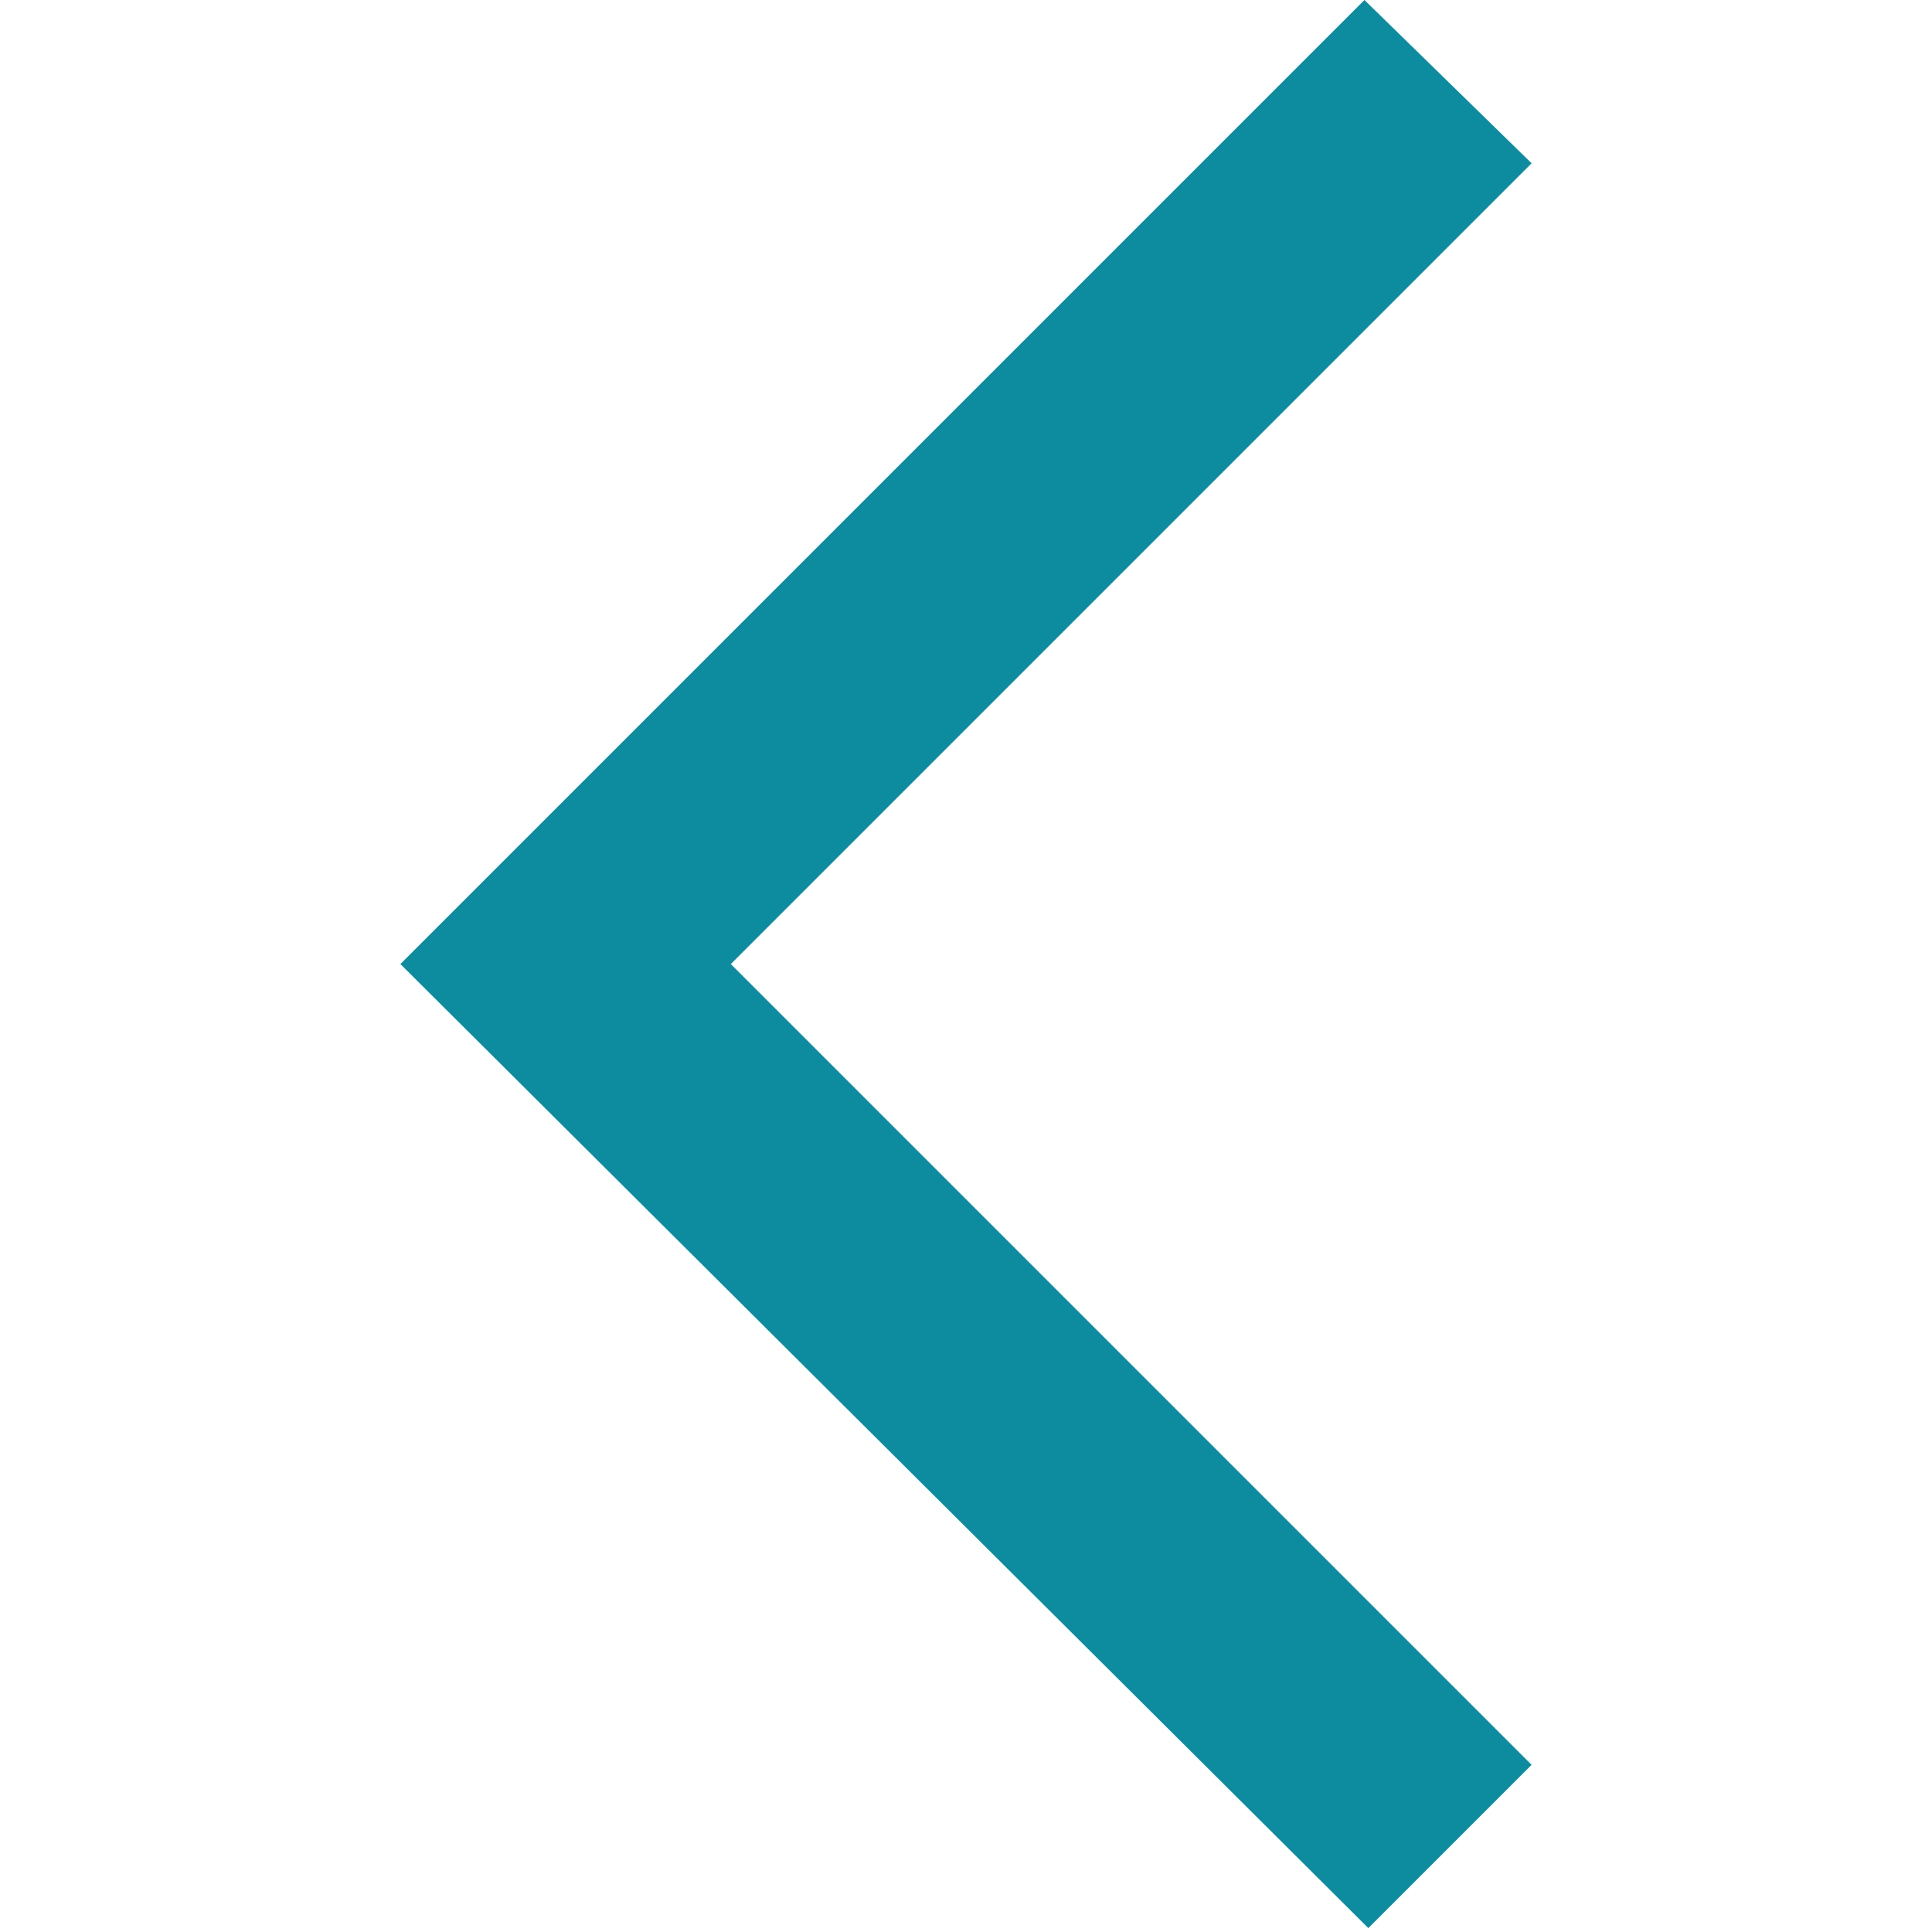
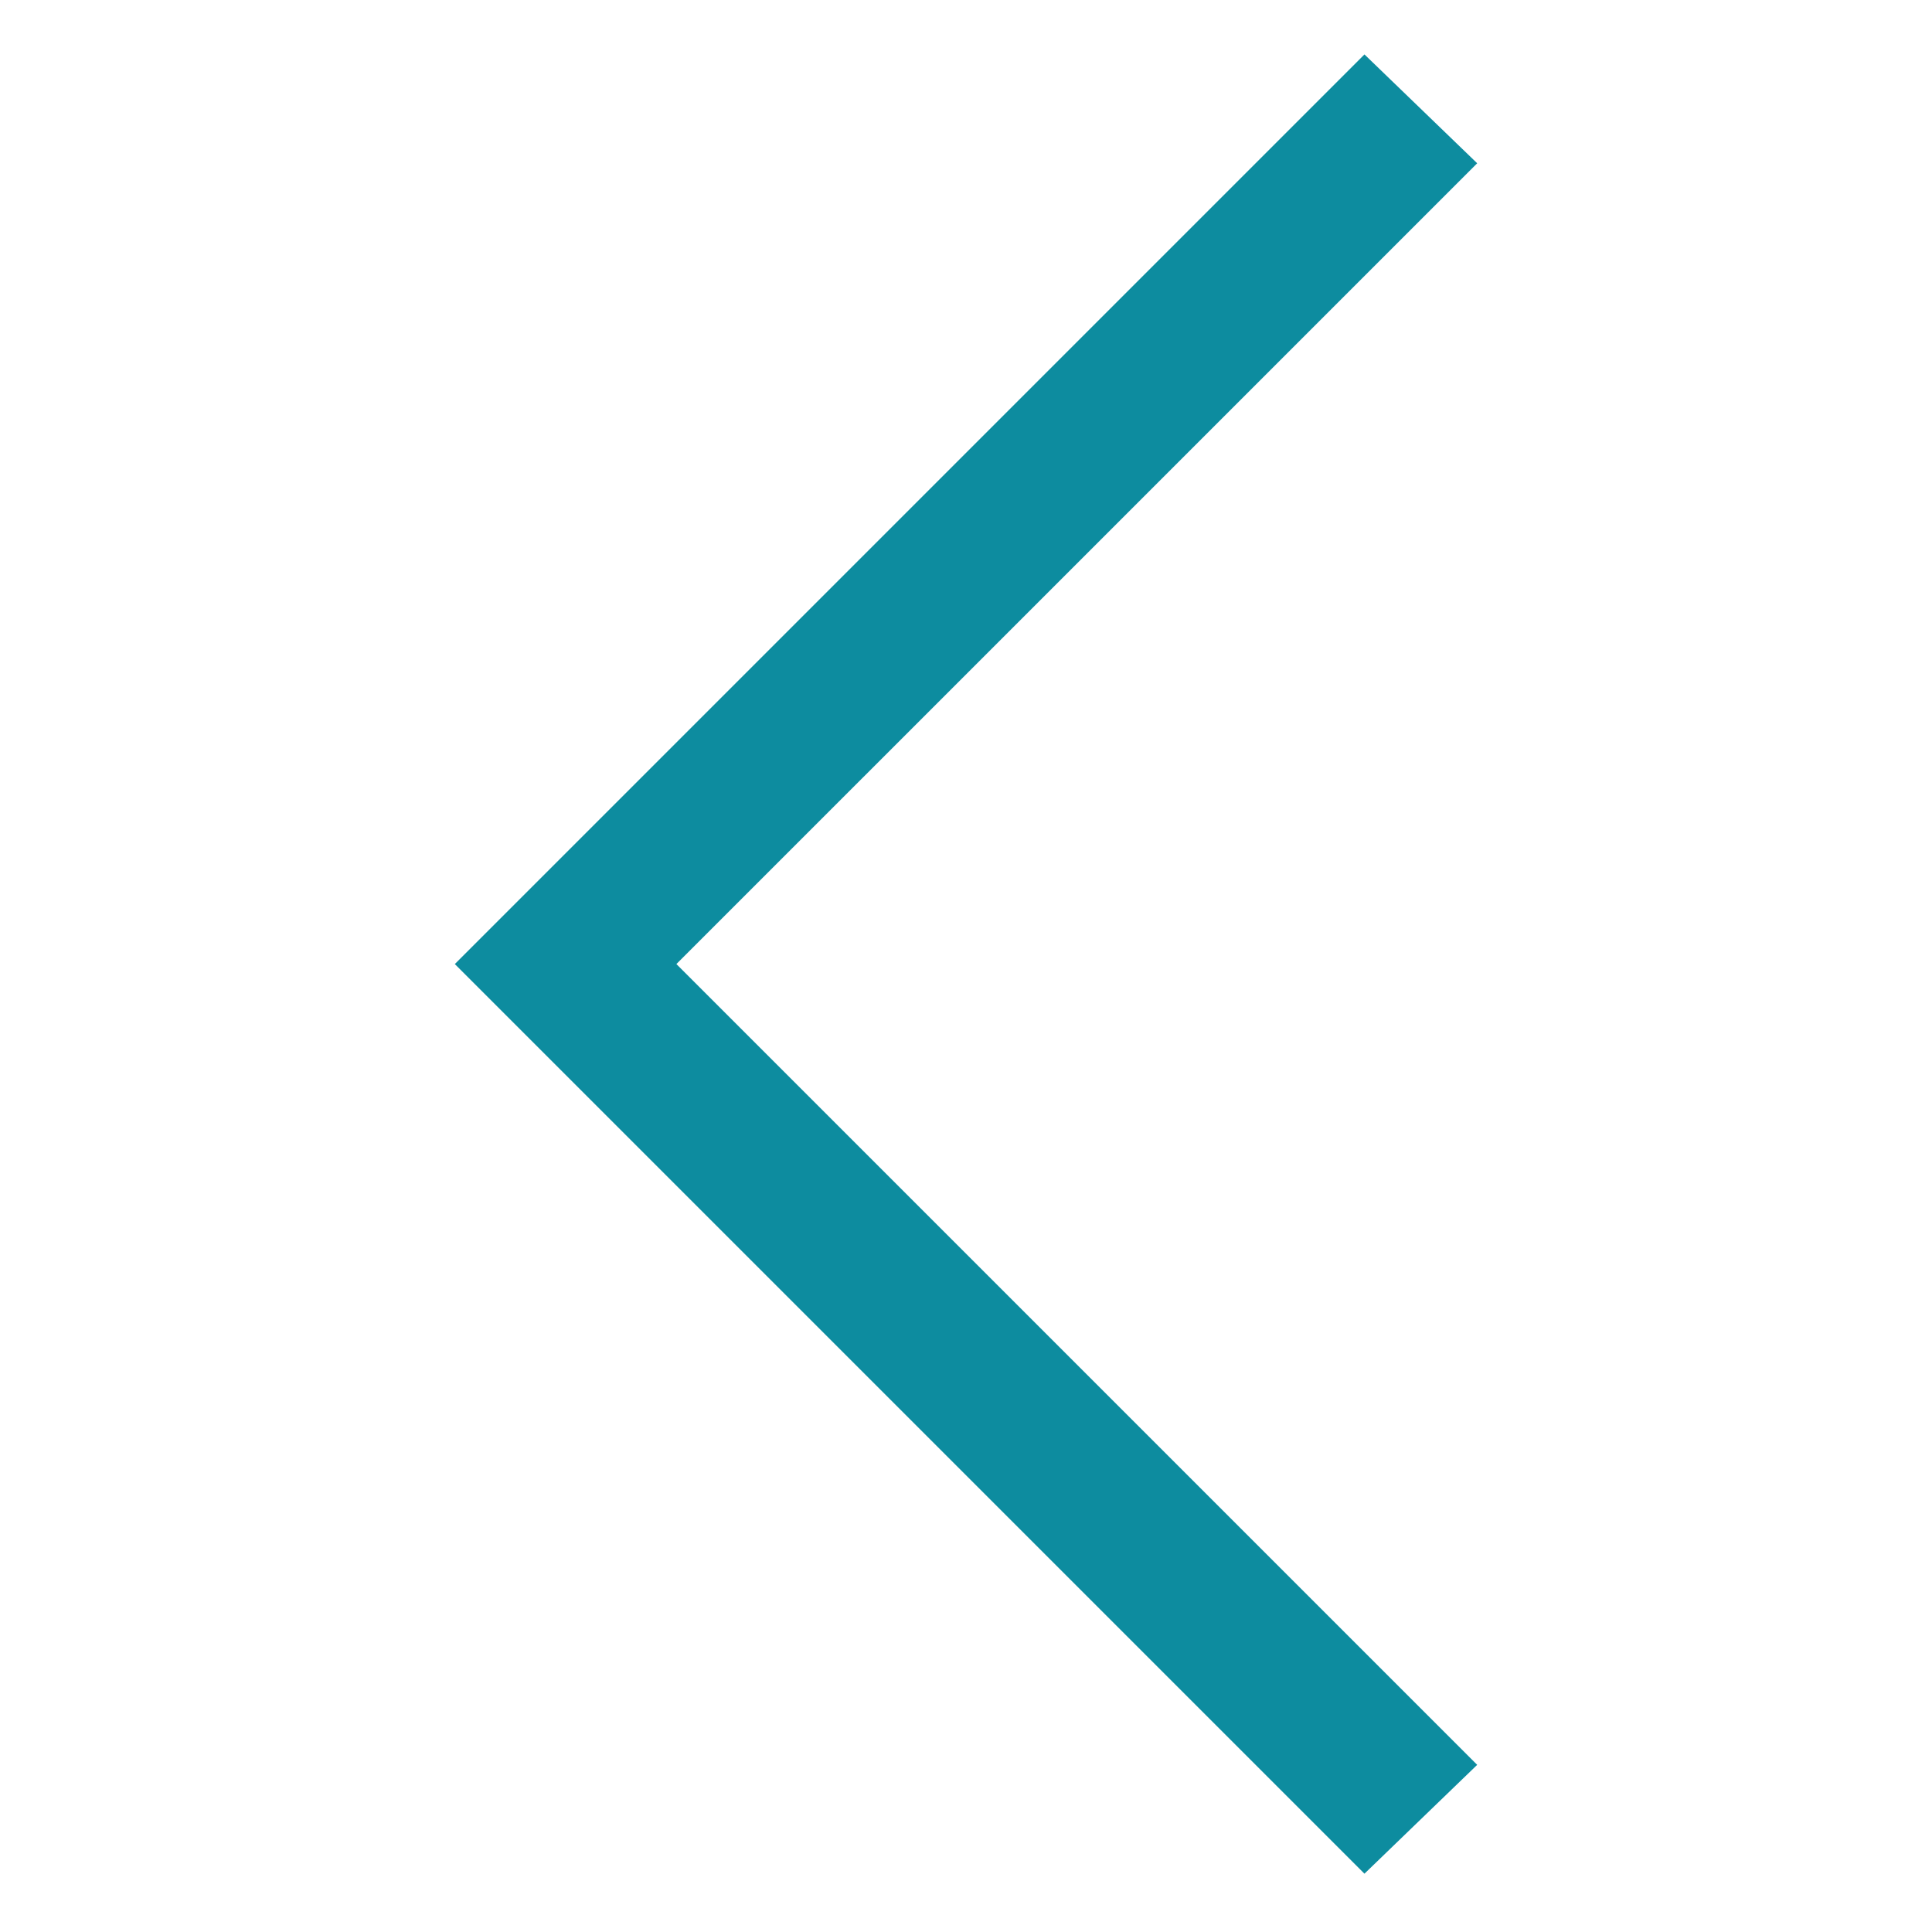
<svg xmlns="http://www.w3.org/2000/svg" version="1.1" id="Capa_1" x="0px" y="0px" viewBox="0 0 49.7 49.7" style="enable-background:new 0 0 49.7 49.7;" xml:space="preserve">
  <style type="text/css">
	.st0{fill:#0D8C9F;}
</style>
  <g>
    <polygon class="st0" points="35.1,1.4 38,4.2 17.4,24.8 38,45.4 35.1,48.2 11.7,24.8  " />
-     <path class="st0" d="M39.4,4.2L18.8,24.8l20.6,20.6l-4.2,4.2L10.3,24.8L35.1,0L39.4,4.2z M15.9,24.8L36.5,4.2l-1.4-1.4l-22,22   l22,22l1.4-1.4L15.9,24.8z" />
  </g>
</svg>